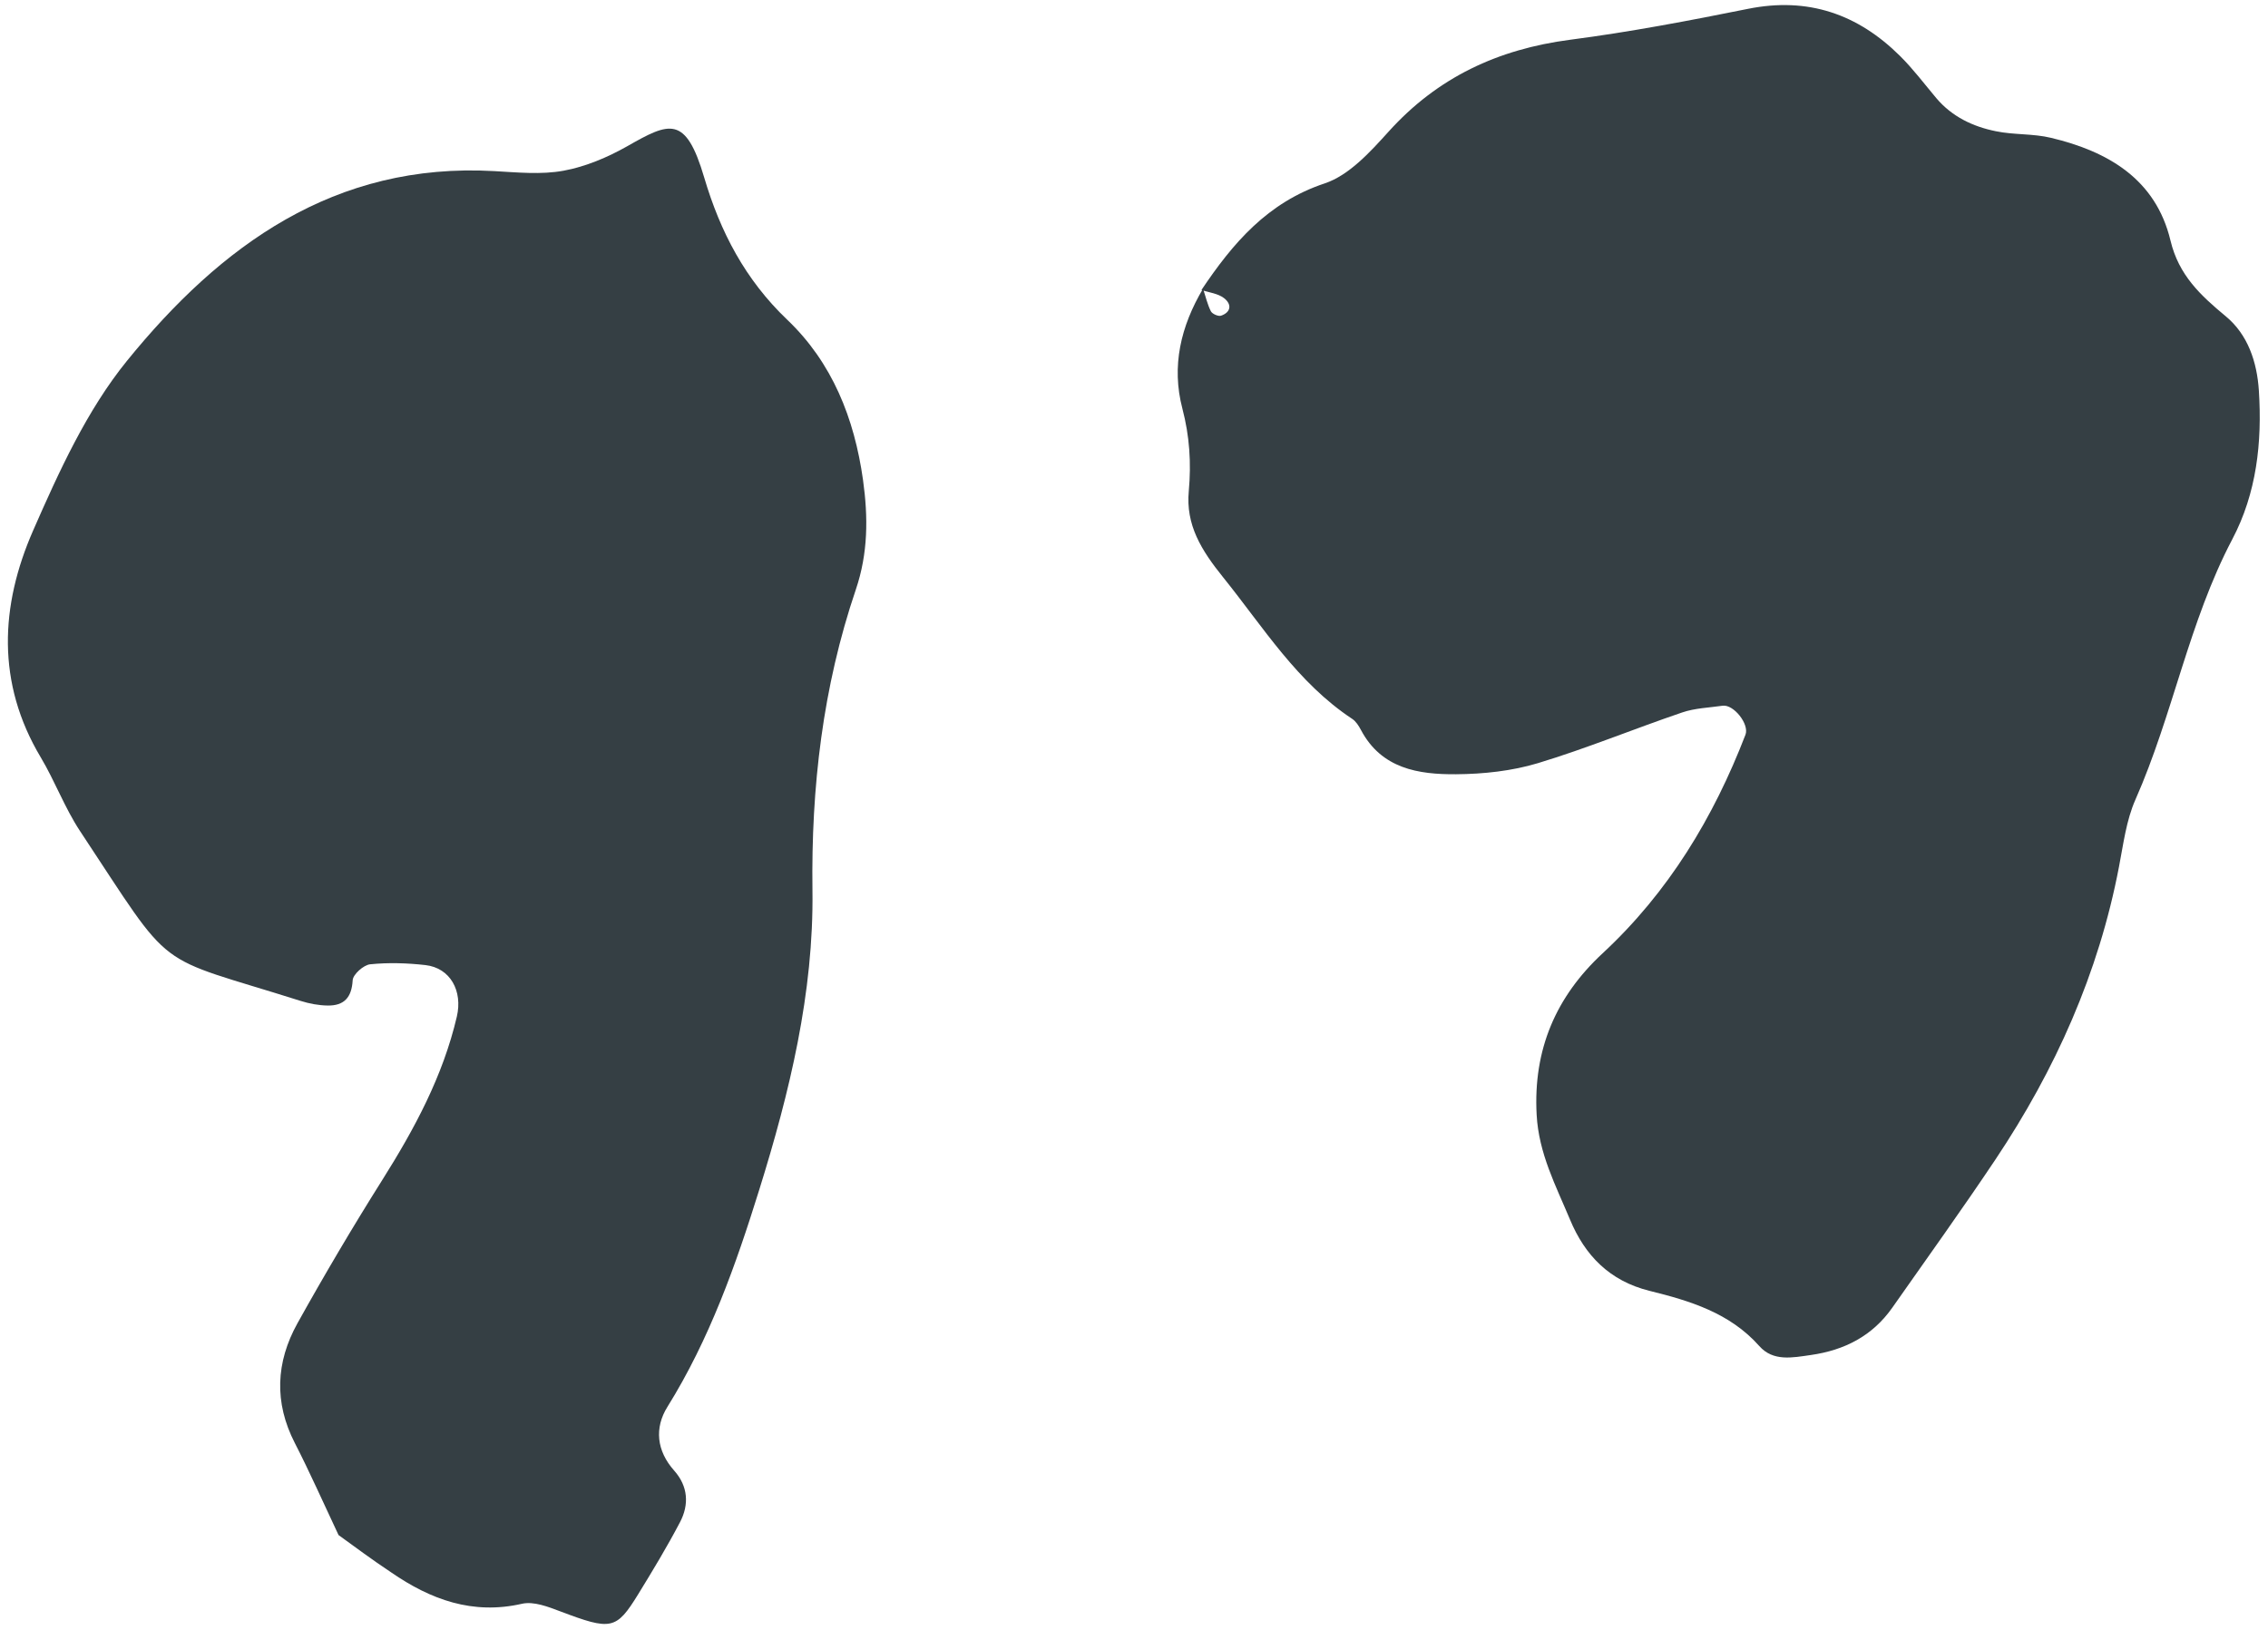
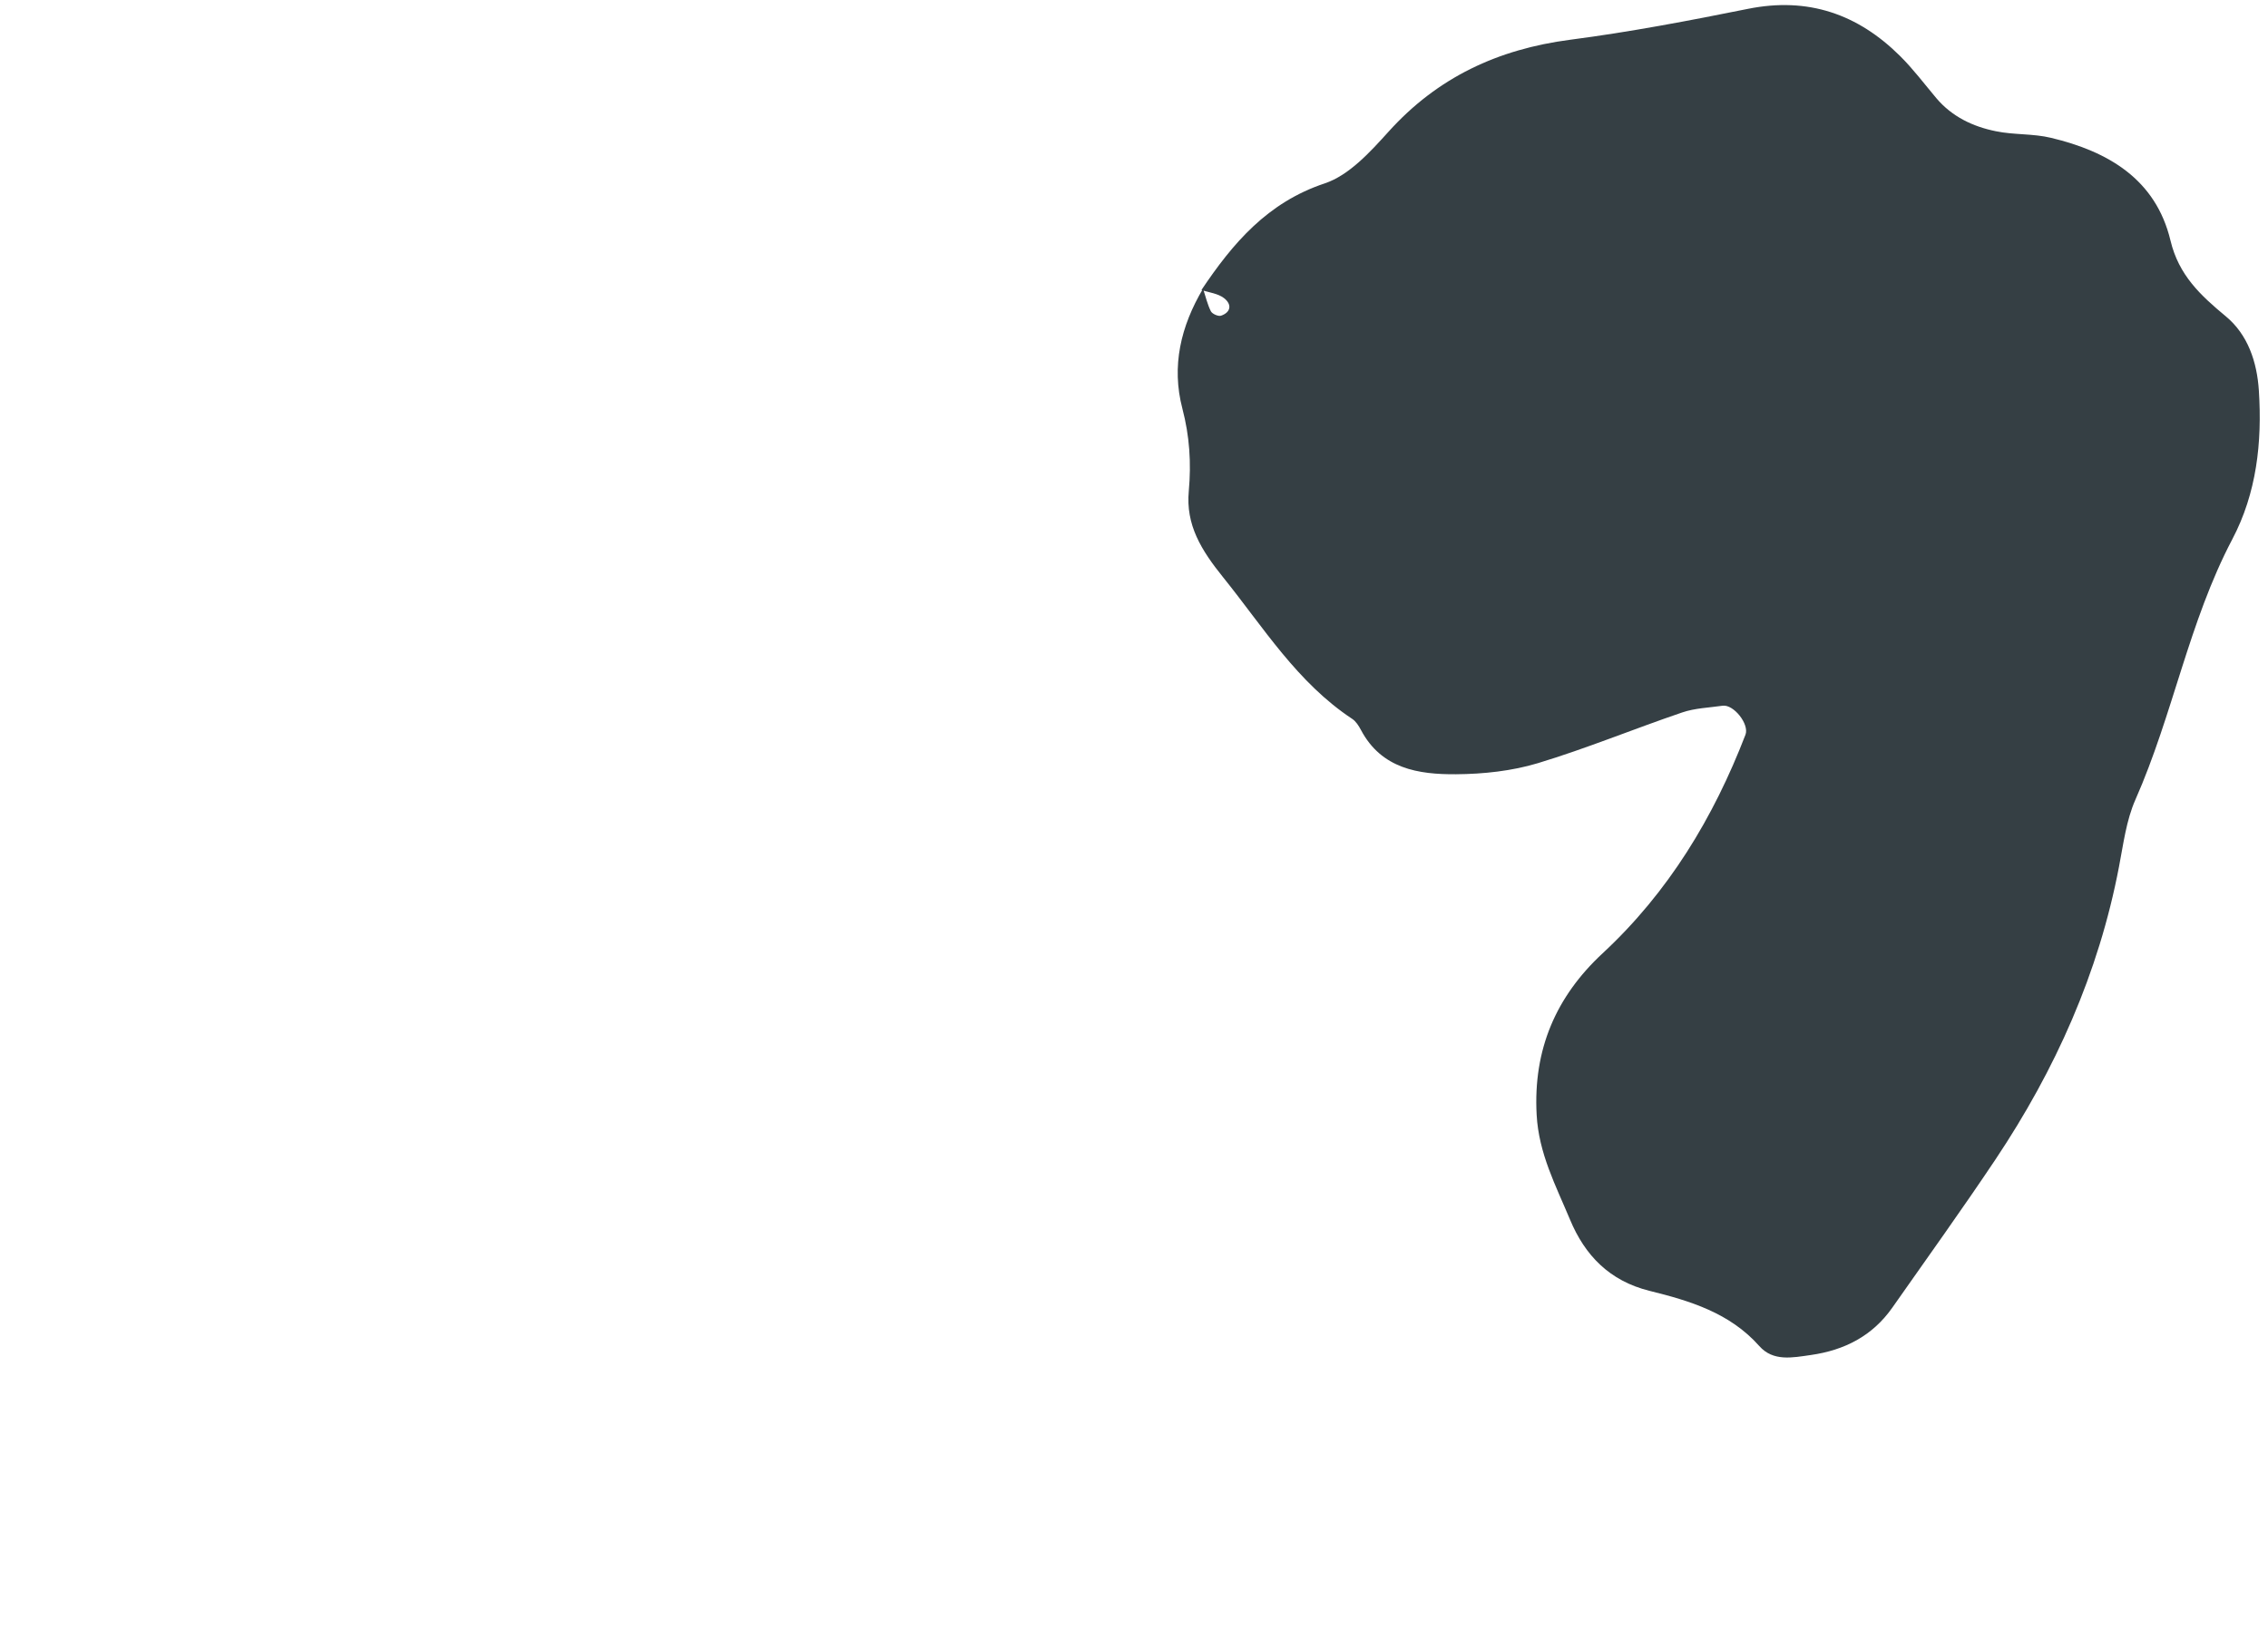
<svg xmlns="http://www.w3.org/2000/svg" width="231" height="166" viewBox="0 0 231 166" fill="none">
  <path d="M122.37 29.54C125.56 24.78 129.09 20.62 134.93 18.68C137.41 17.85 139.56 15.48 141.42 13.42C146.42 7.87 152.58 5.01 159.92 4.05C166 3.26 172.03 2.11 178.04 0.9C184.15 -0.33 189.22 1.43 193.53 5.71C194.86 7.03 196 8.55 197.22 10C198.82 11.89 200.95 12.9 203.29 13.37C205.13 13.75 207.08 13.6 208.9 14.04C214.72 15.43 219.57 18.25 221.07 24.51C221.91 28.03 224.12 30.08 226.71 32.23C228.94 34.08 229.88 36.85 230.07 39.79C230.41 45.07 229.84 50.24 227.36 54.94C222.93 63.36 221.32 72.81 217.5 81.45C216.56 83.57 216.27 85.99 215.82 88.31C213.75 99.14 209.34 108.98 203.25 118.1C199.84 123.2 196.26 128.18 192.74 133.2C190.72 136.08 187.88 137.54 184.44 138.03C182.55 138.3 180.6 138.71 179.19 137.12C176.18 133.73 172.12 132.51 167.99 131.49C163.94 130.48 161.43 127.89 159.91 124.24C158.47 120.79 156.72 117.5 156.51 113.55C156.15 106.9 158.48 101.52 163.23 97.11C169.94 90.88 174.52 83.3 177.78 74.84C178.19 73.77 176.57 71.73 175.45 71.89C174.07 72.09 172.63 72.13 171.32 72.58C166.41 74.25 161.6 76.24 156.64 77.74C153.99 78.54 151.1 78.85 148.31 78.87C144.47 78.9 140.7 78.31 138.61 74.35C138.39 73.94 138.11 73.49 137.74 73.24C132.12 69.53 128.69 63.91 124.58 58.81C122.34 56.03 120.76 53.47 121.08 50.02C121.34 47.15 121.16 44.42 120.43 41.63C119.29 37.29 120.27 33.22 122.53 29.41C122.79 30.18 122.97 30.99 123.33 31.71C123.47 31.98 124.09 32.25 124.36 32.16C125.34 31.83 125.52 31.03 124.67 30.37C124.05 29.89 123.14 29.8 122.37 29.54Z" fill="#353F44" />
-   <path d="M34.48 156.37C32.86 152.93 31.53 149.92 30.03 147C27.9 142.86 28.1 138.76 30.29 134.81C33.04 129.87 35.92 124.99 38.93 120.21C42.22 114.99 45.11 109.63 46.53 103.56C47.14 100.95 45.87 98.6 43.33 98.31C41.47 98.1 39.56 98.04 37.7 98.23C37.03 98.3 35.95 99.26 35.92 99.86C35.82 101.62 35.04 102.45 33.39 102.43C32.46 102.42 31.51 102.24 30.62 101.96C15.29 97.11 17.95 99.45 8.14 84.64C6.59 82.29 5.6 79.58 4.15 77.15C-0.38 69.57 0.02 61.7 3.37 54.05C6.01 48.03 8.84 41.8 12.93 36.76C22.45 25.03 34.07 16.51 50.34 17.43C52.69 17.56 55.12 17.81 57.4 17.39C59.64 16.98 61.88 16.03 63.88 14.9C68.19 12.44 69.84 11.68 71.73 18.1C73.36 23.61 75.9 28.49 80.18 32.57C84.76 36.93 87.02 42.61 87.9 48.89C88.43 52.7 88.42 56.36 87.17 60.05C83.8 69.98 82.61 80.2 82.75 90.7C82.89 101.14 80.42 111.29 77.33 121.2C74.95 128.85 72.27 136.42 67.98 143.31C66.64 145.46 66.87 147.79 68.67 149.81C70.09 151.41 70.2 153.27 69.26 155.06C67.95 157.56 66.48 159.99 65 162.4C62.76 166.04 62.24 166.1 57.08 164.15C55.84 163.68 54.36 163.1 53.17 163.37C48.14 164.52 43.87 162.95 39.85 160.18C37.9 158.89 36.02 157.48 34.48 156.37Z" fill="#353F44" />
</svg>